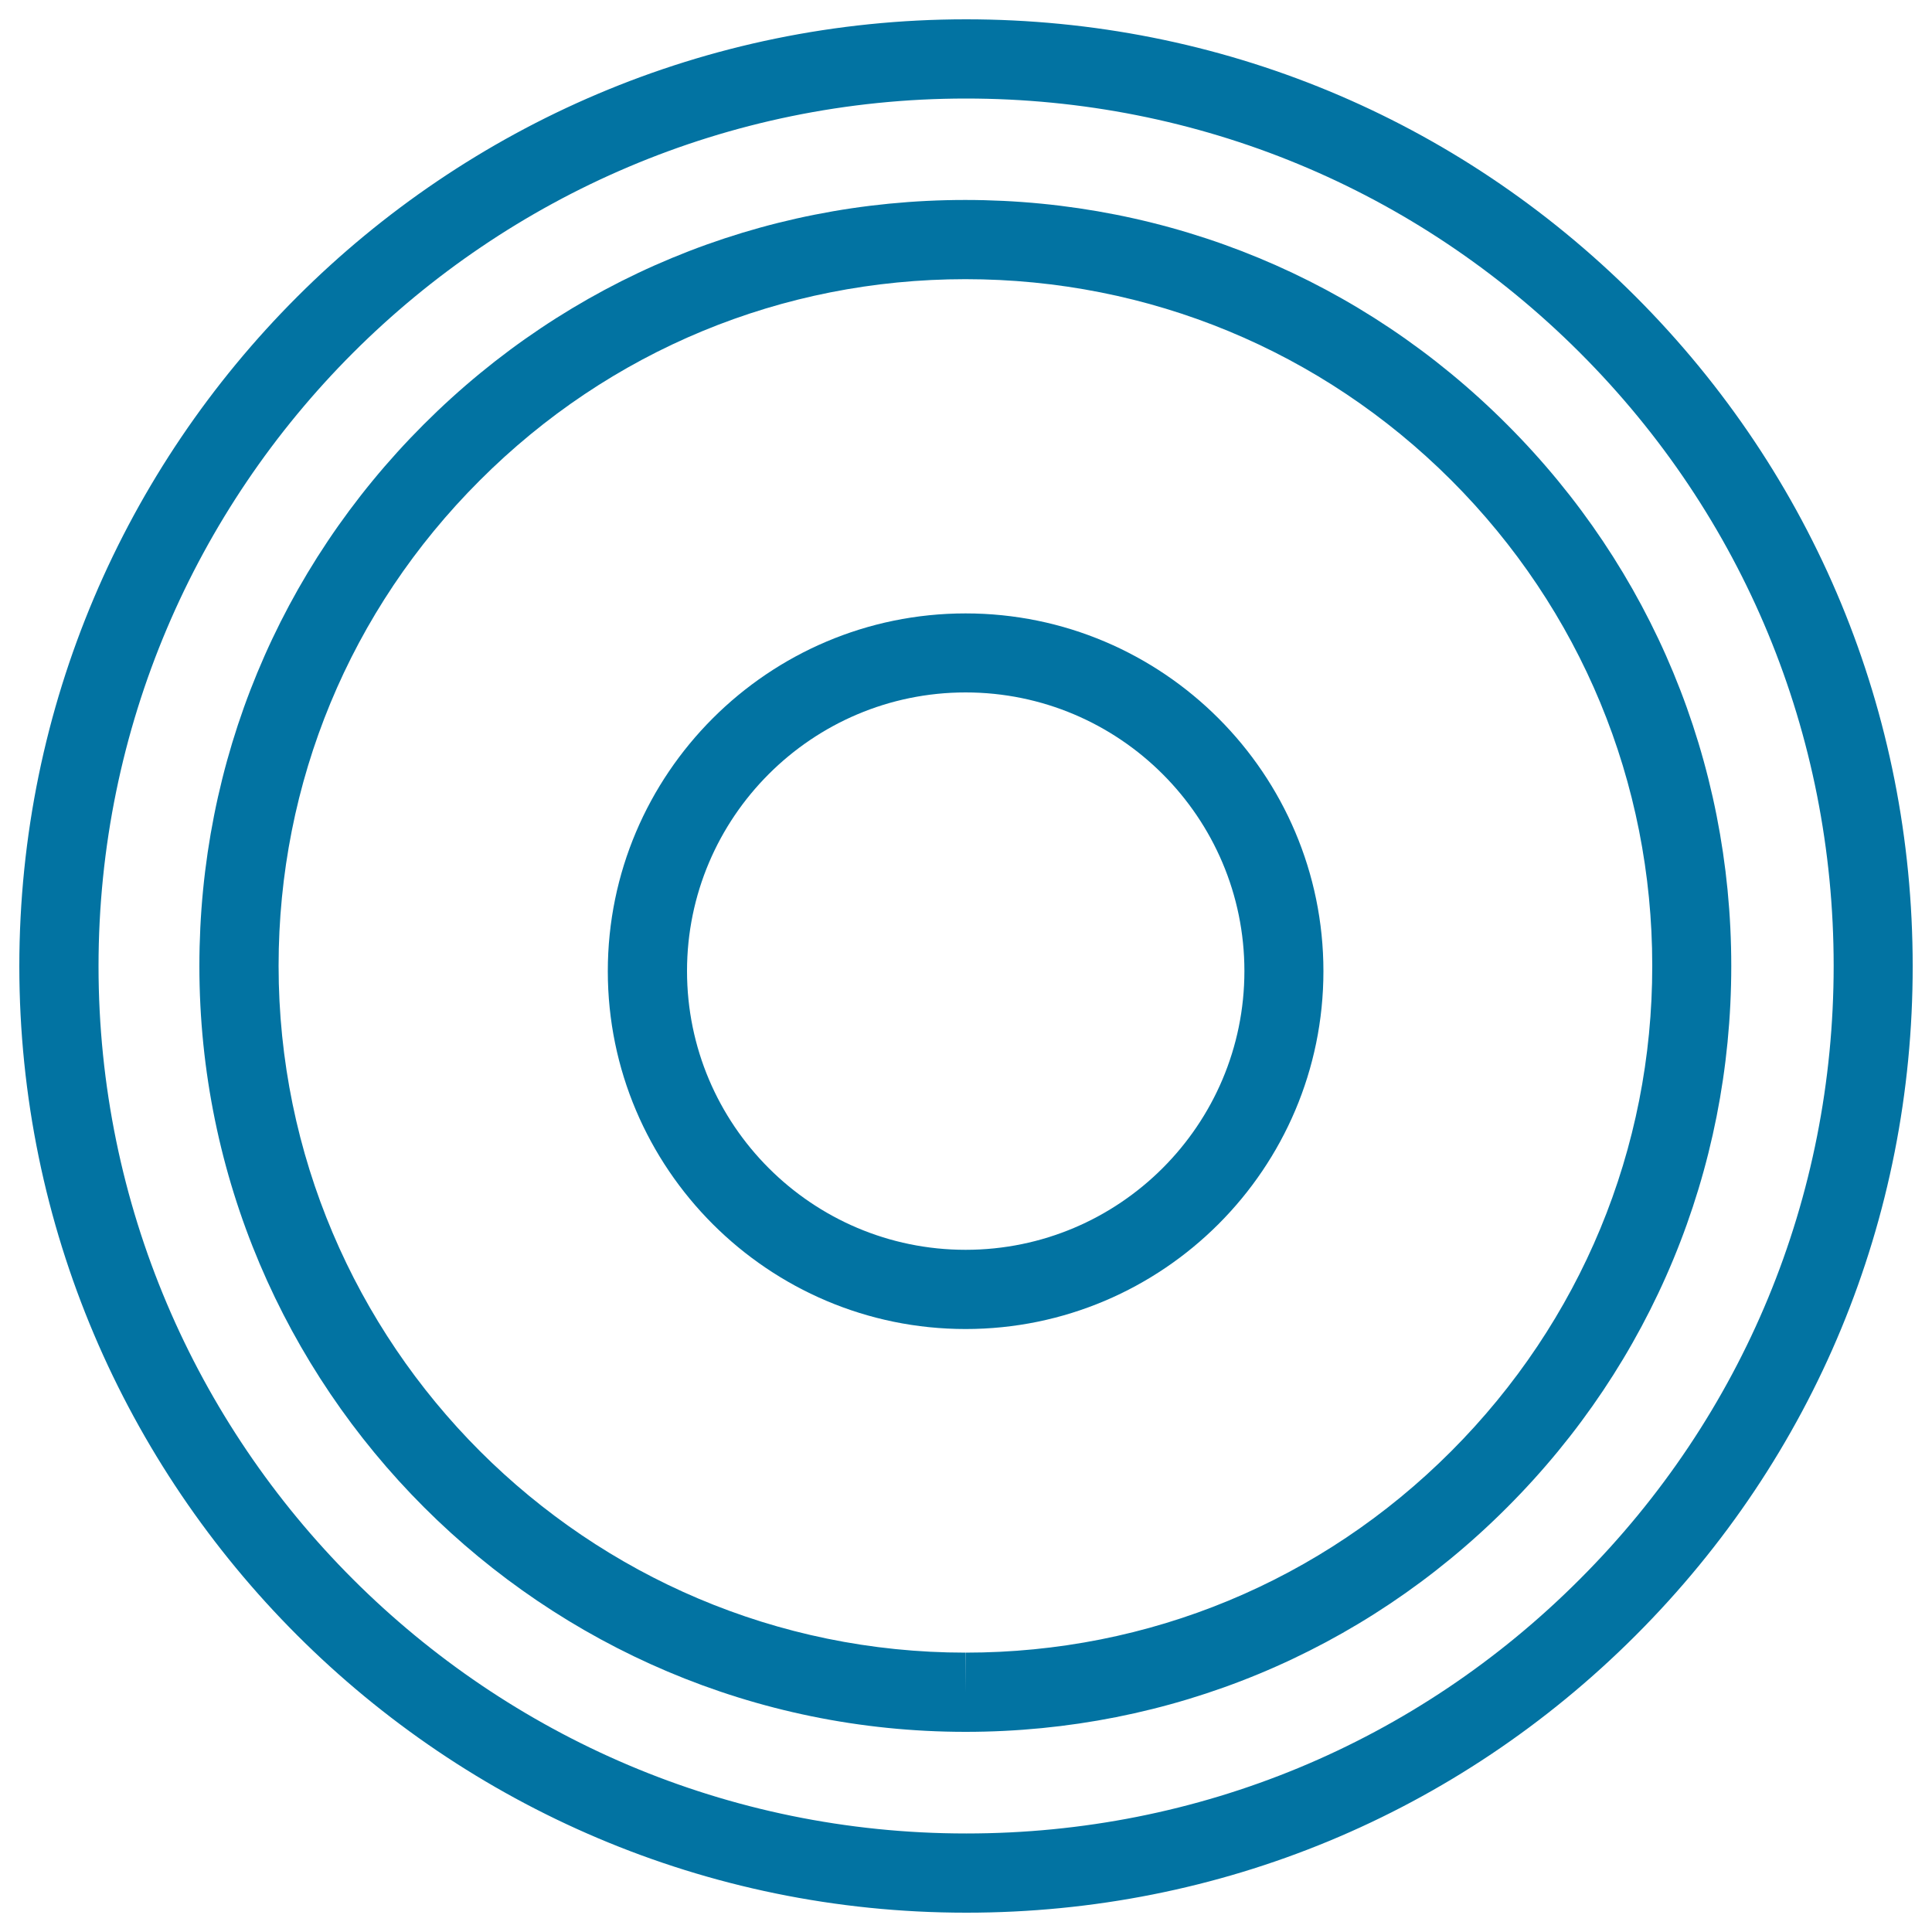
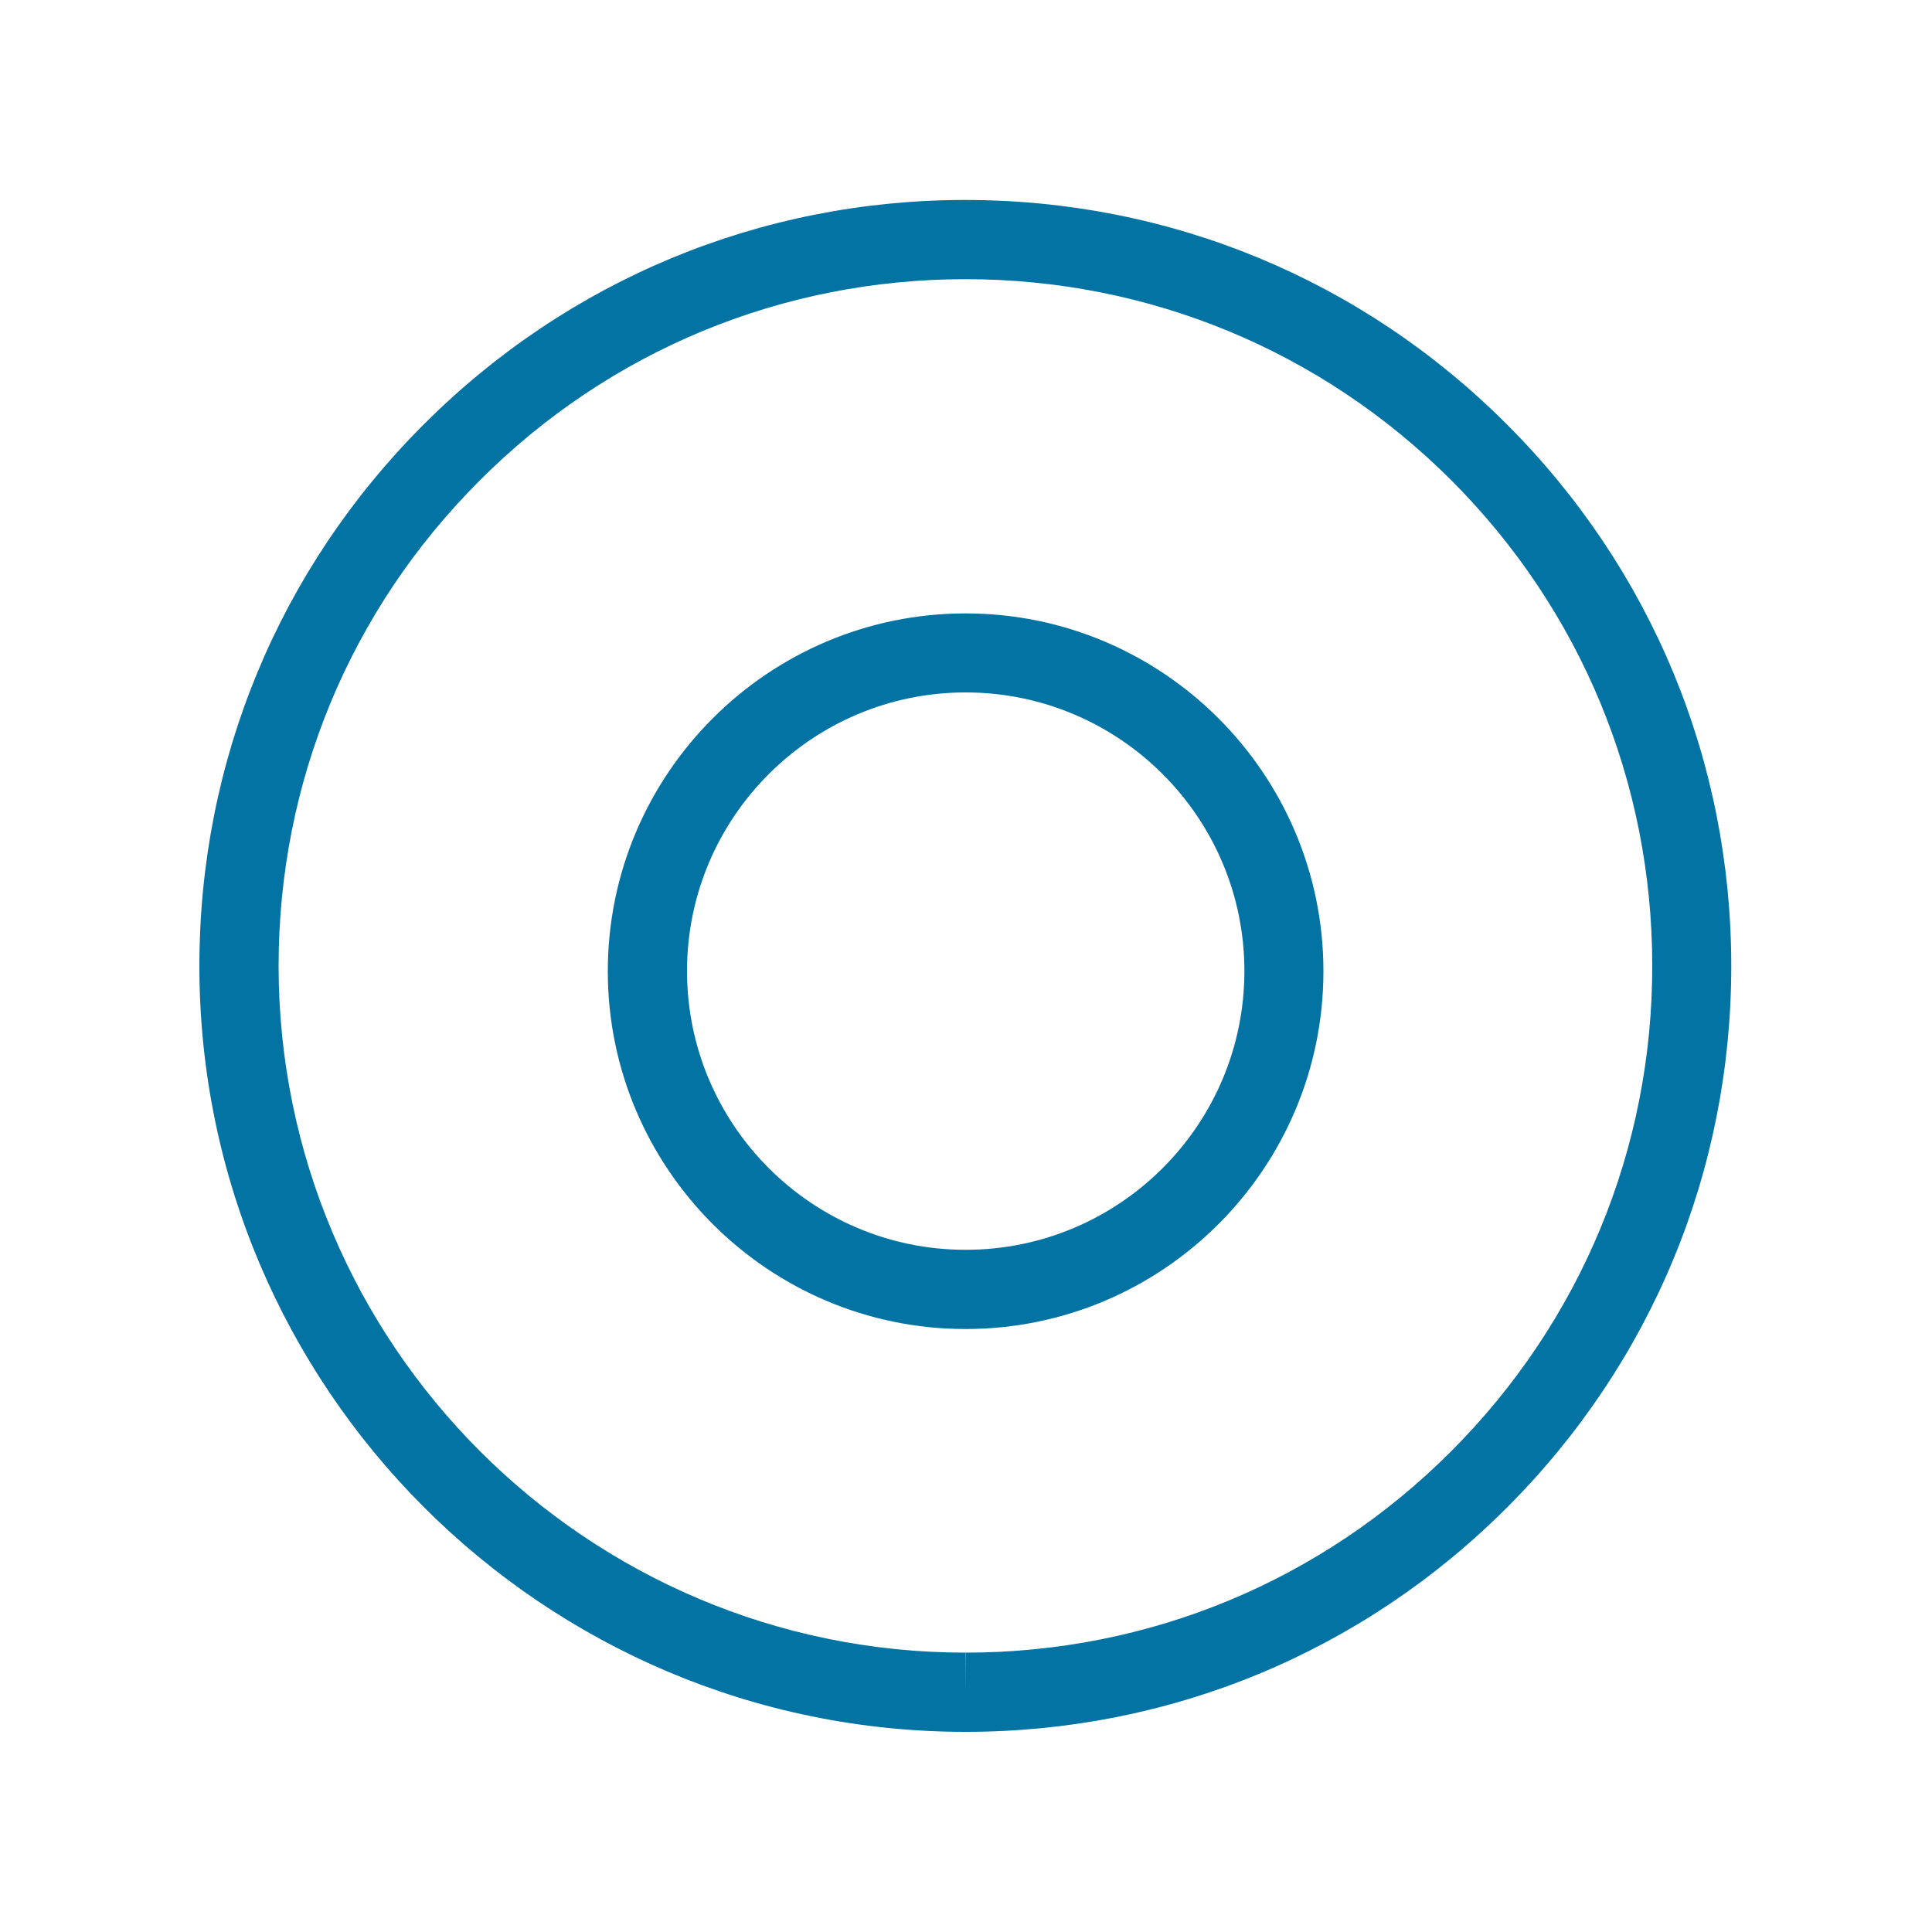
<svg xmlns="http://www.w3.org/2000/svg" viewBox="0 0 1000 1000" style="fill:#0273a2">
  <title>Record Circles Button SVG icon</title>
  <g>
    <g id="Record">
-       <path d="M500.3,990h-0.3C229.9,990,10.1,770.2,10,500.1C10.1,229.8,229.9,10,500,10C631,10,754,61,846.6,153.5C939.1,246.1,990,369.1,990,500c0.1,130.9-50.8,253.9-143.4,346.5C754.1,939,631.1,990,500.3,990z M500,51C252.5,51,51,252.4,51,500.1C51,747.7,252.5,949,500,949h0.3c119.9,0,232.7-46.7,317.4-131.6c84.8-84.8,131.4-197.6,131.4-317.5c0-119.9-46.6-232.7-131.5-317.5C732.8,97.7,620,51,500,51z" />
      <path d="M499.8,896.4L499.8,896.4C281,896.4,103.2,718.5,103.2,500c0-105.9,41.2-205.4,116.1-280.3c74.9-74.9,174.4-116.2,280.3-116.2c106,0,205.5,41.2,280.4,116.2c74.9,74.9,116.1,174.4,116.1,280.3c0,105.9-41.2,205.4-116.1,280.3C705.2,855.2,605.6,896.4,499.8,896.4z M499.7,144.5c-95,0-184.3,37-251.4,104.2C181.1,315.8,144.2,405,144.2,499.9c0,196,159.5,355.5,355.5,355.5l0.1,20.5v-20.5c94.9,0,184.2-37,251.3-104.2c67.1-67.2,104.2-156.5,104.1-251.4c0-94.9-37-184.2-104.1-251.3C684,181.5,594.7,144.5,499.7,144.5z" />
      <path d="M499.8,687.9c-102.1,0-185.2-83.1-185.2-185.2c0-102.1,83.1-185.2,185.2-185.2c102.1,0,185.2,83.1,185.2,185.2C685,604.8,601.9,687.9,499.8,687.9z M499.8,358.4c-79.5,0-144.2,64.7-144.2,144.2c0,79.6,64.7,144.3,144.2,144.3c79.6,0,144.3-64.7,144.3-144.3C644.1,423.1,579.4,358.4,499.8,358.4z" />
    </g>
  </g>
</svg>